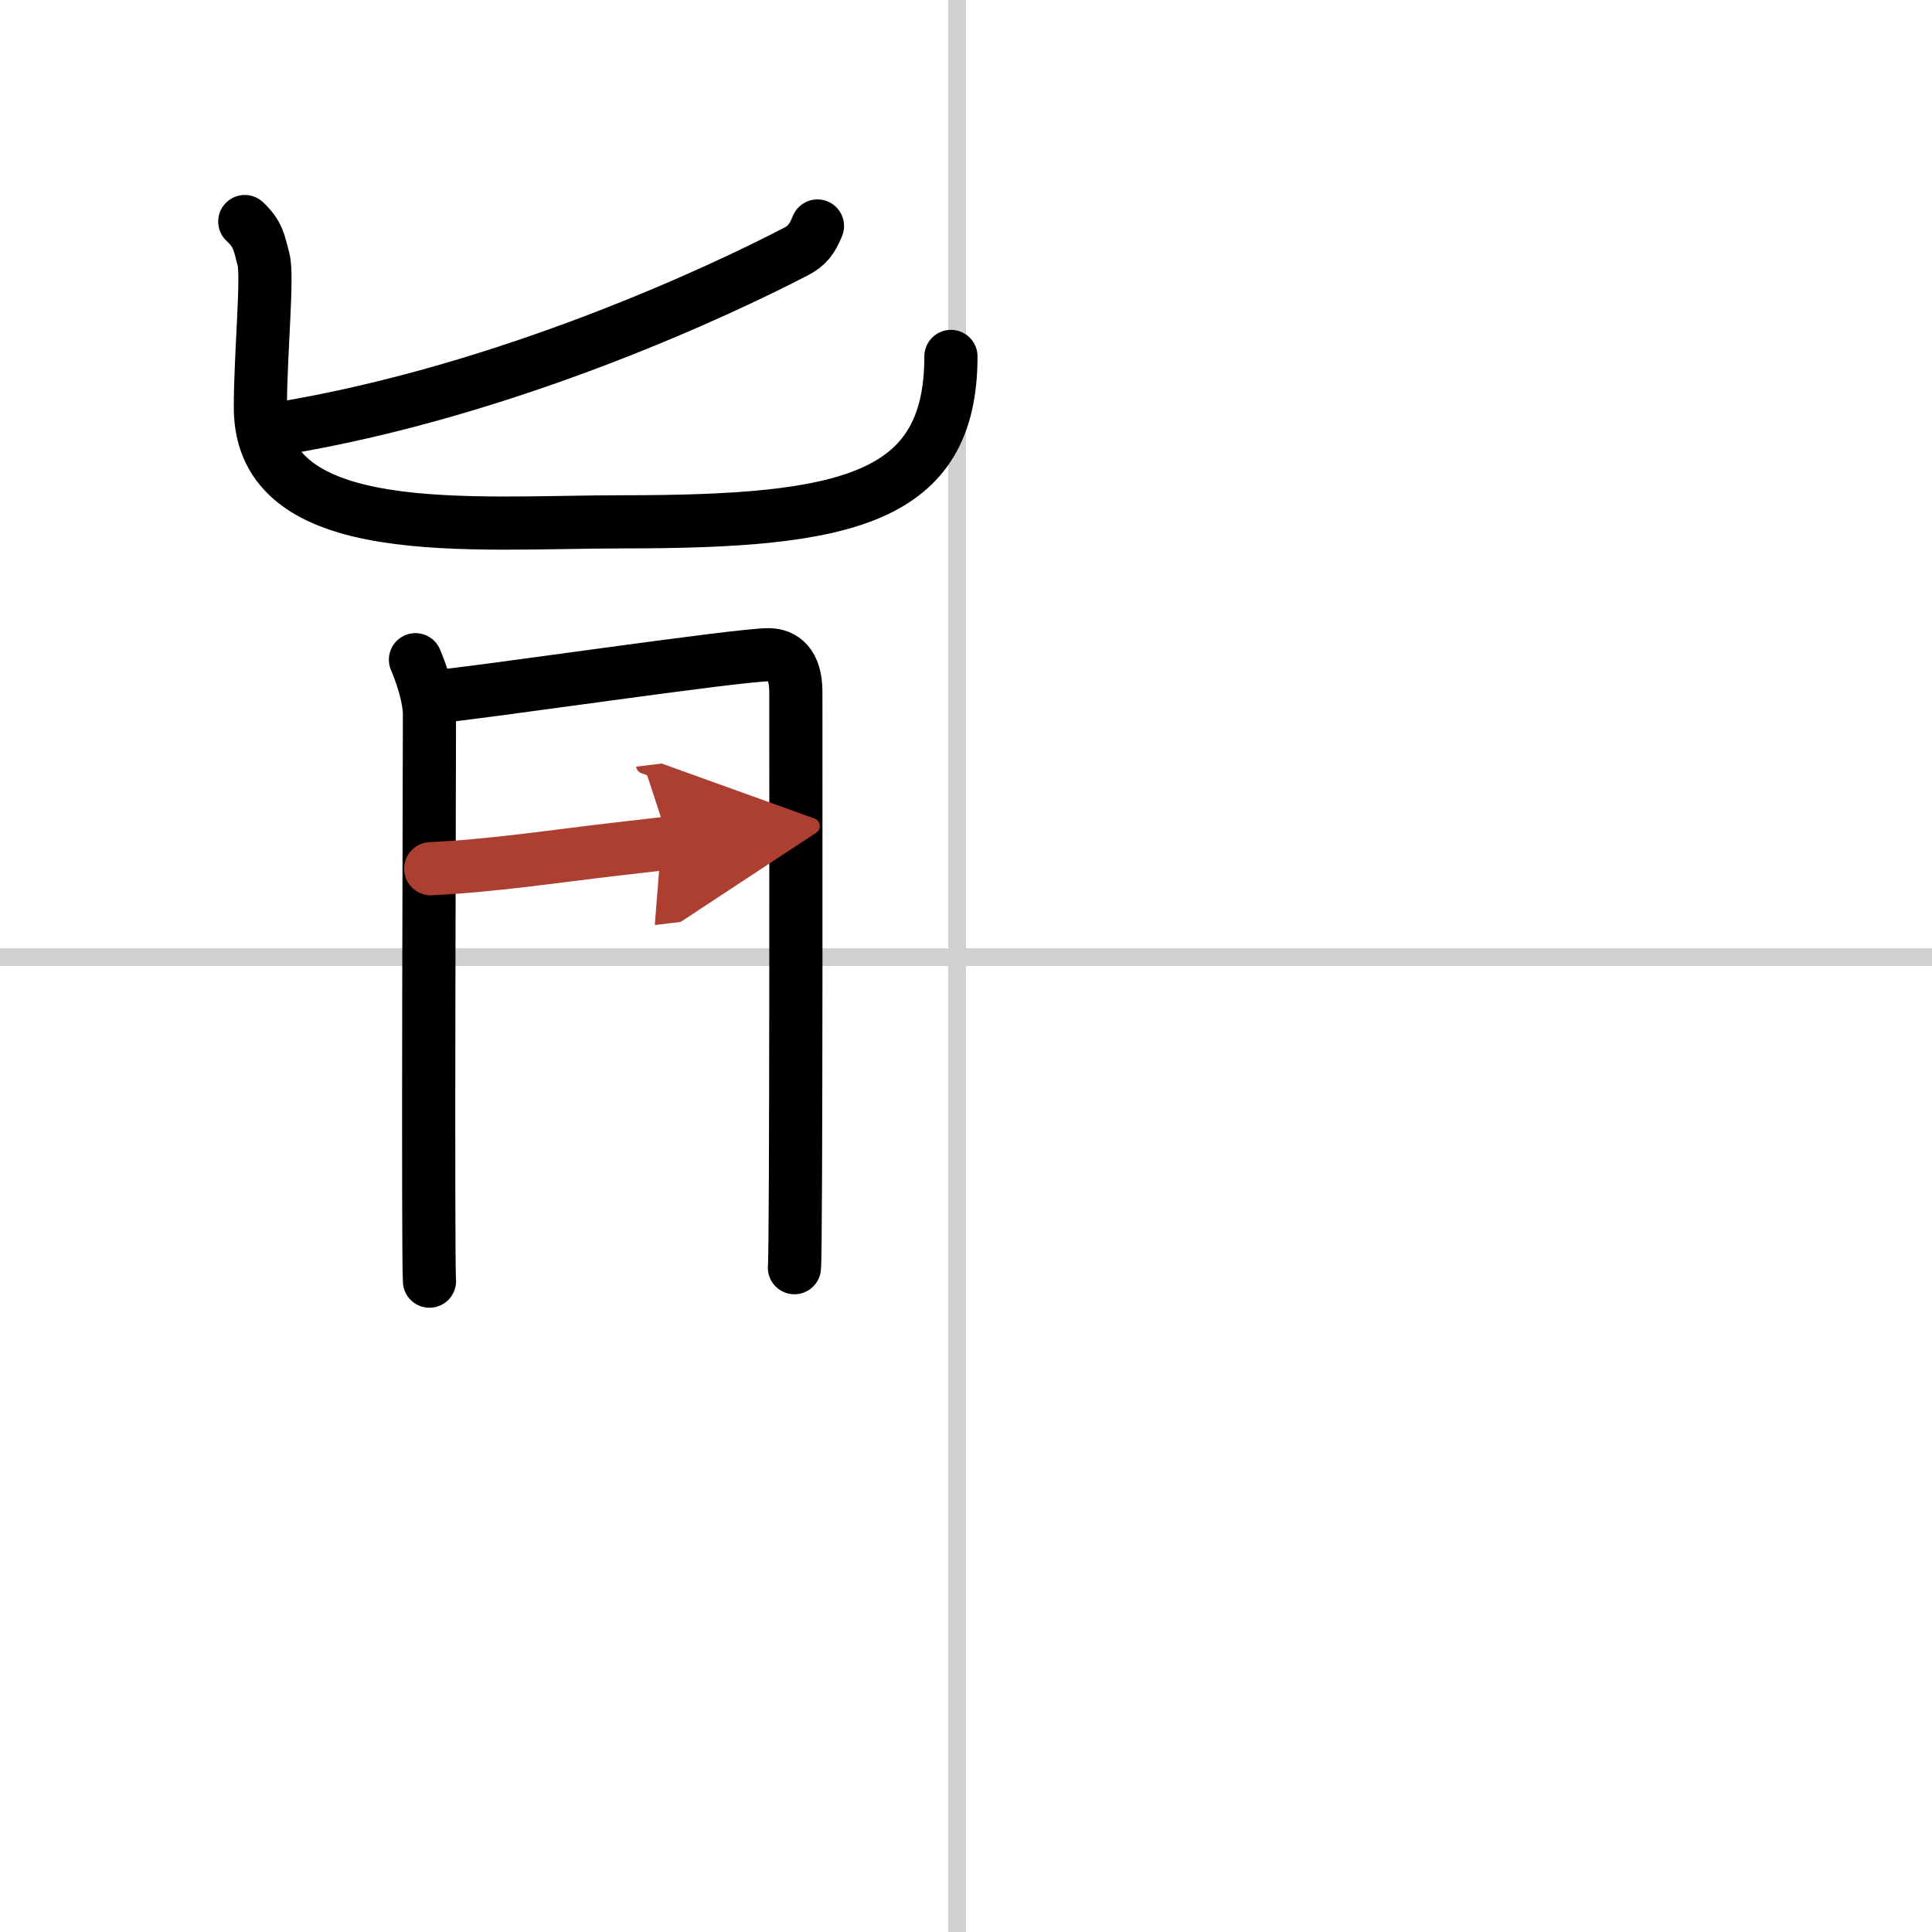
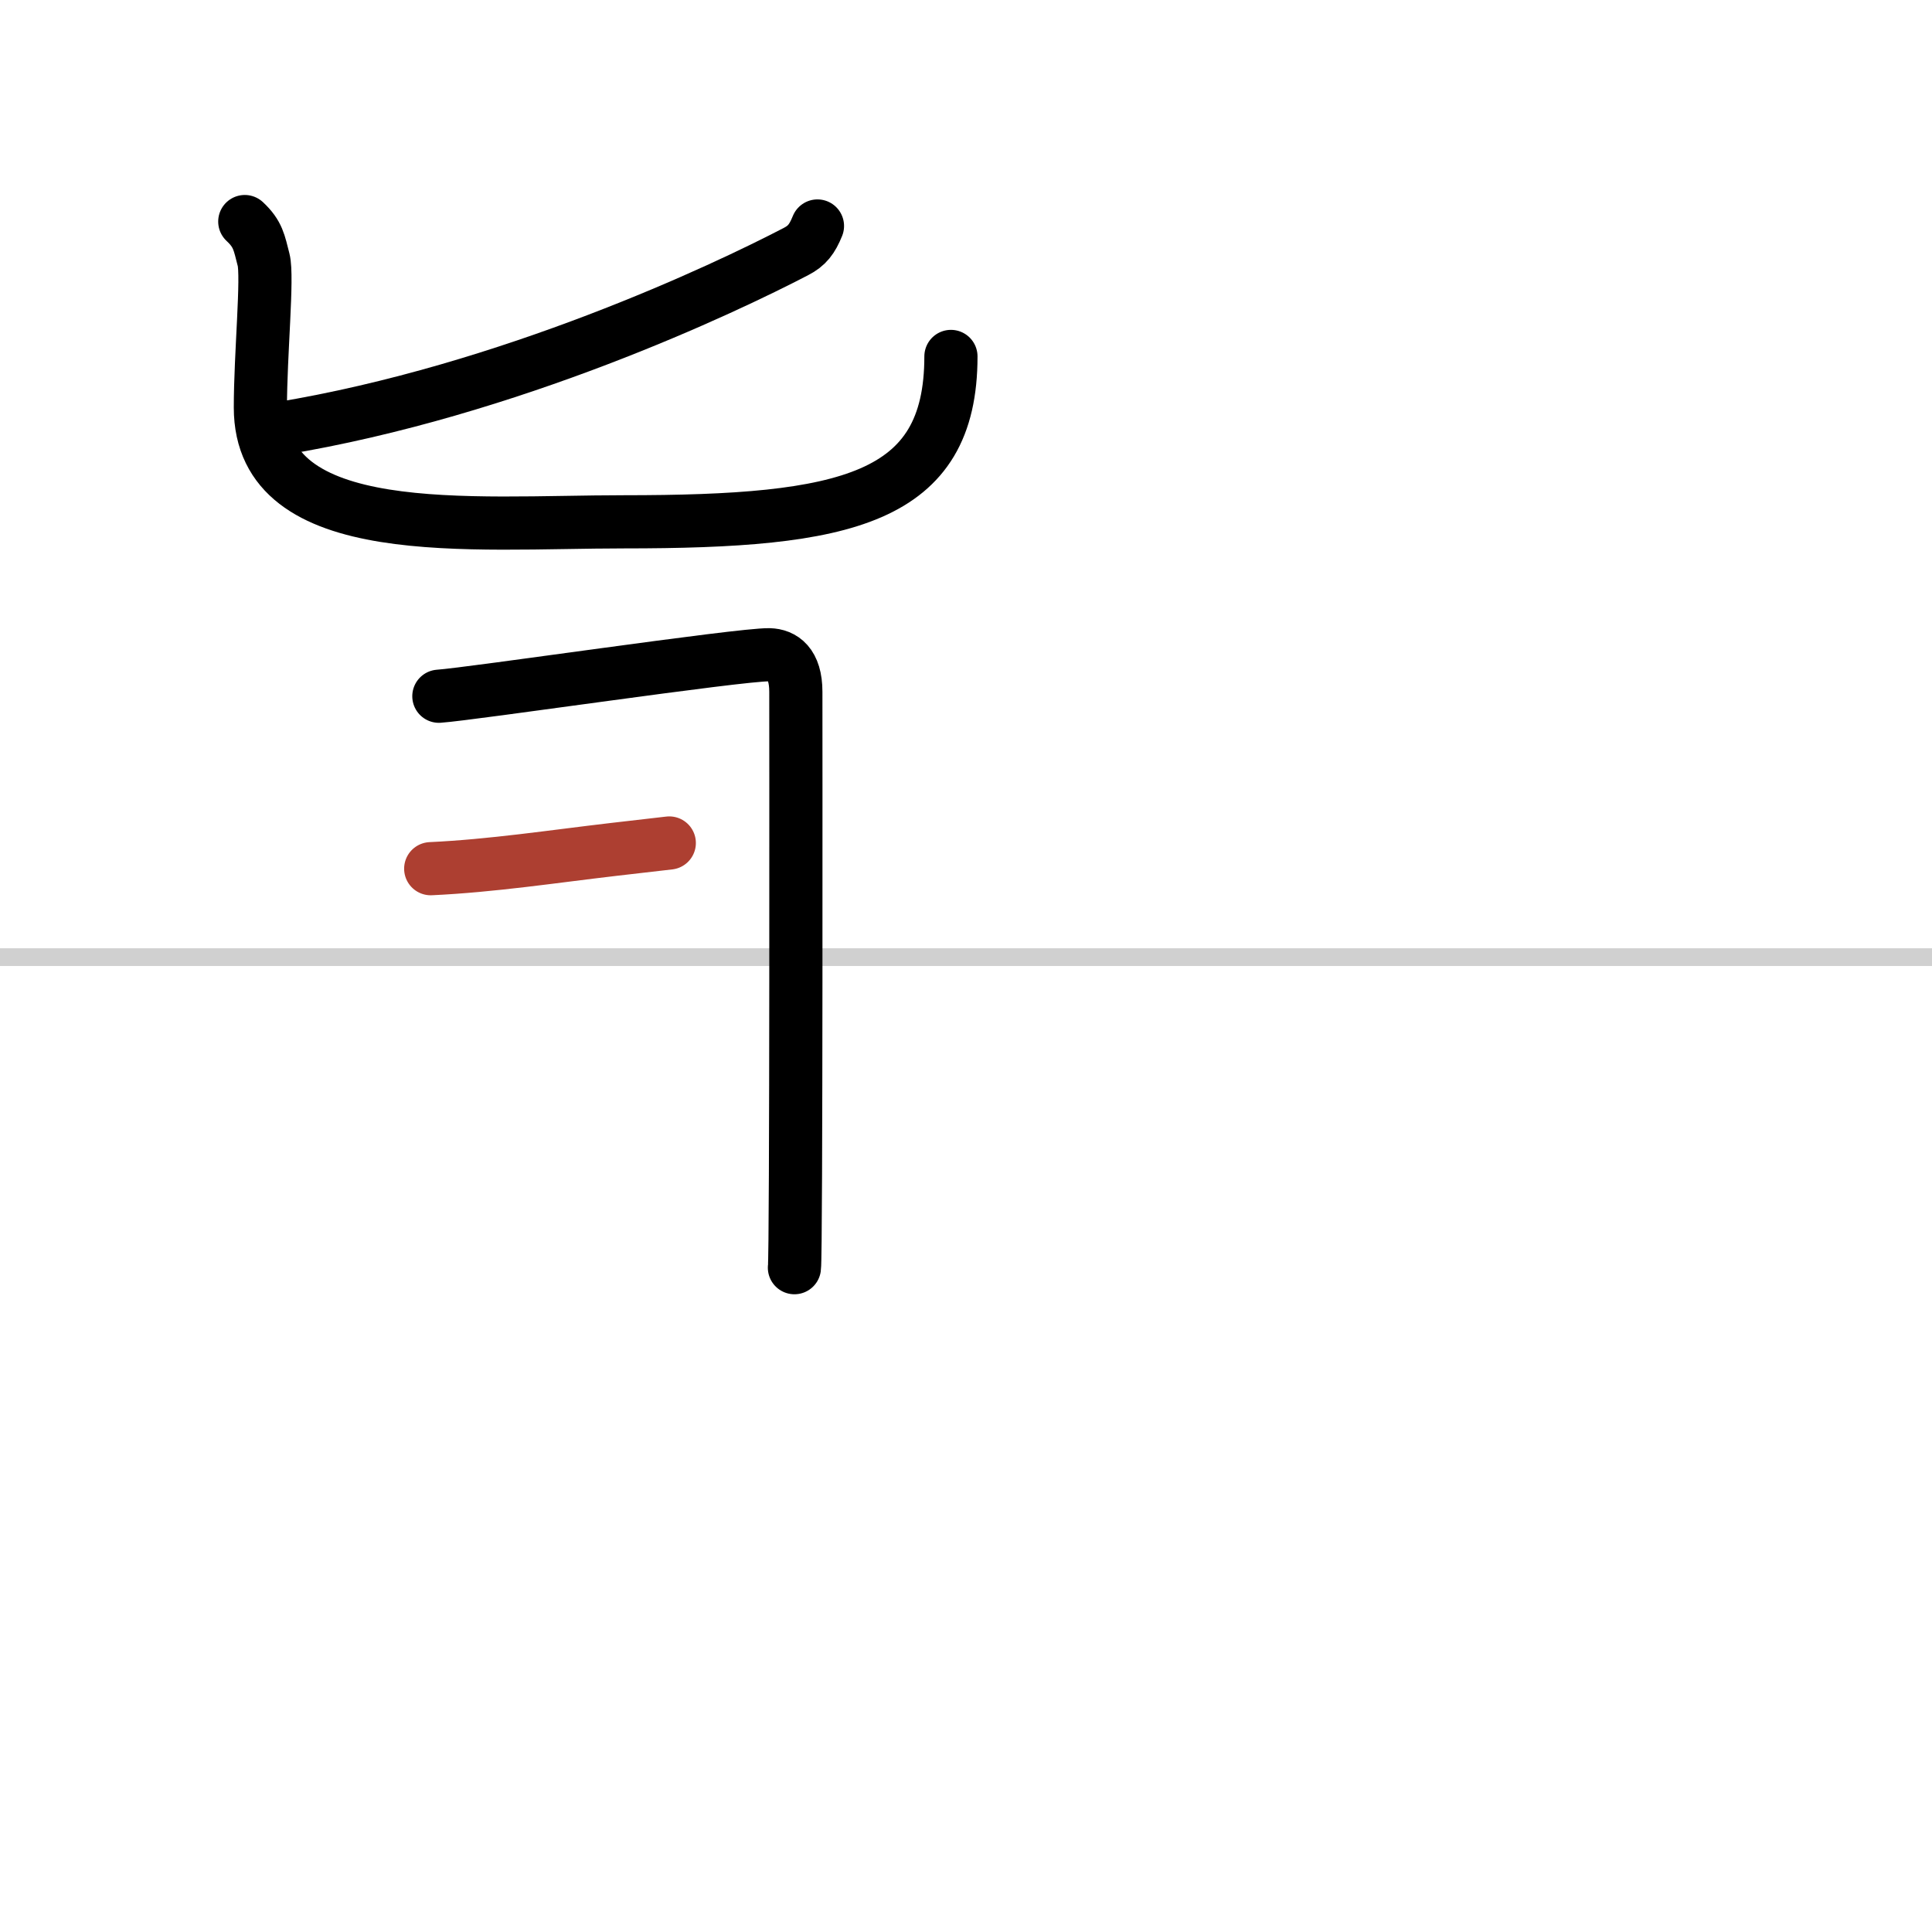
<svg xmlns="http://www.w3.org/2000/svg" width="400" height="400" viewBox="0 0 109 109">
  <defs>
    <marker id="a" markerWidth="4" orient="auto" refX="1" refY="5" viewBox="0 0 10 10">
-       <polyline points="0 0 10 5 0 10 1 5" fill="#ad3f31" stroke="#ad3f31" />
-     </marker>
+       </marker>
  </defs>
  <g fill="none" stroke="#000" stroke-linecap="round" stroke-linejoin="round" stroke-width="3">
-     <rect width="100%" height="100%" fill="#fff" stroke="#fff" />
-     <line x1="54" x2="54" y2="109" stroke="#d0d0d0" stroke-width="1" />
    <line x2="109" y1="54" y2="54" stroke="#d0d0d0" stroke-width="1" />
    <path d="m46.12 12.75c-0.3 0.74-0.59 1.12-1.21 1.44-4.01 2.09-16.15 7.85-29.12 9.99" />
    <path d="m13.81 12.5c0.76 0.71 0.81 1.19 1.06 2.15 0.25 0.95-0.18 5.35-0.18 8.34 0 7.68 11.87 6.45 20.52 6.45 12.55 0 18.44-1.26 18.44-9.33" />
-     <path d="m23.44 37.22c0.32 0.74 0.79 2.1 0.79 3.1s-0.1 30.97 0 31.96" />
    <path d="m24.76 39.28c1.81-0.12 16.99-2.37 18.64-2.34 0.76 0.02 1.5 0.49 1.5 2.09 0 1.19 0.03 31.75-0.08 32.49" />
    <path d="m24.3 49.01c3.45-0.16 6.91-0.69 10.34-1.09 1.06-0.12 2.11-0.24 3.12-0.36" marker-end="url(#a)" stroke="#ad3f31" />
  </g>
</svg>